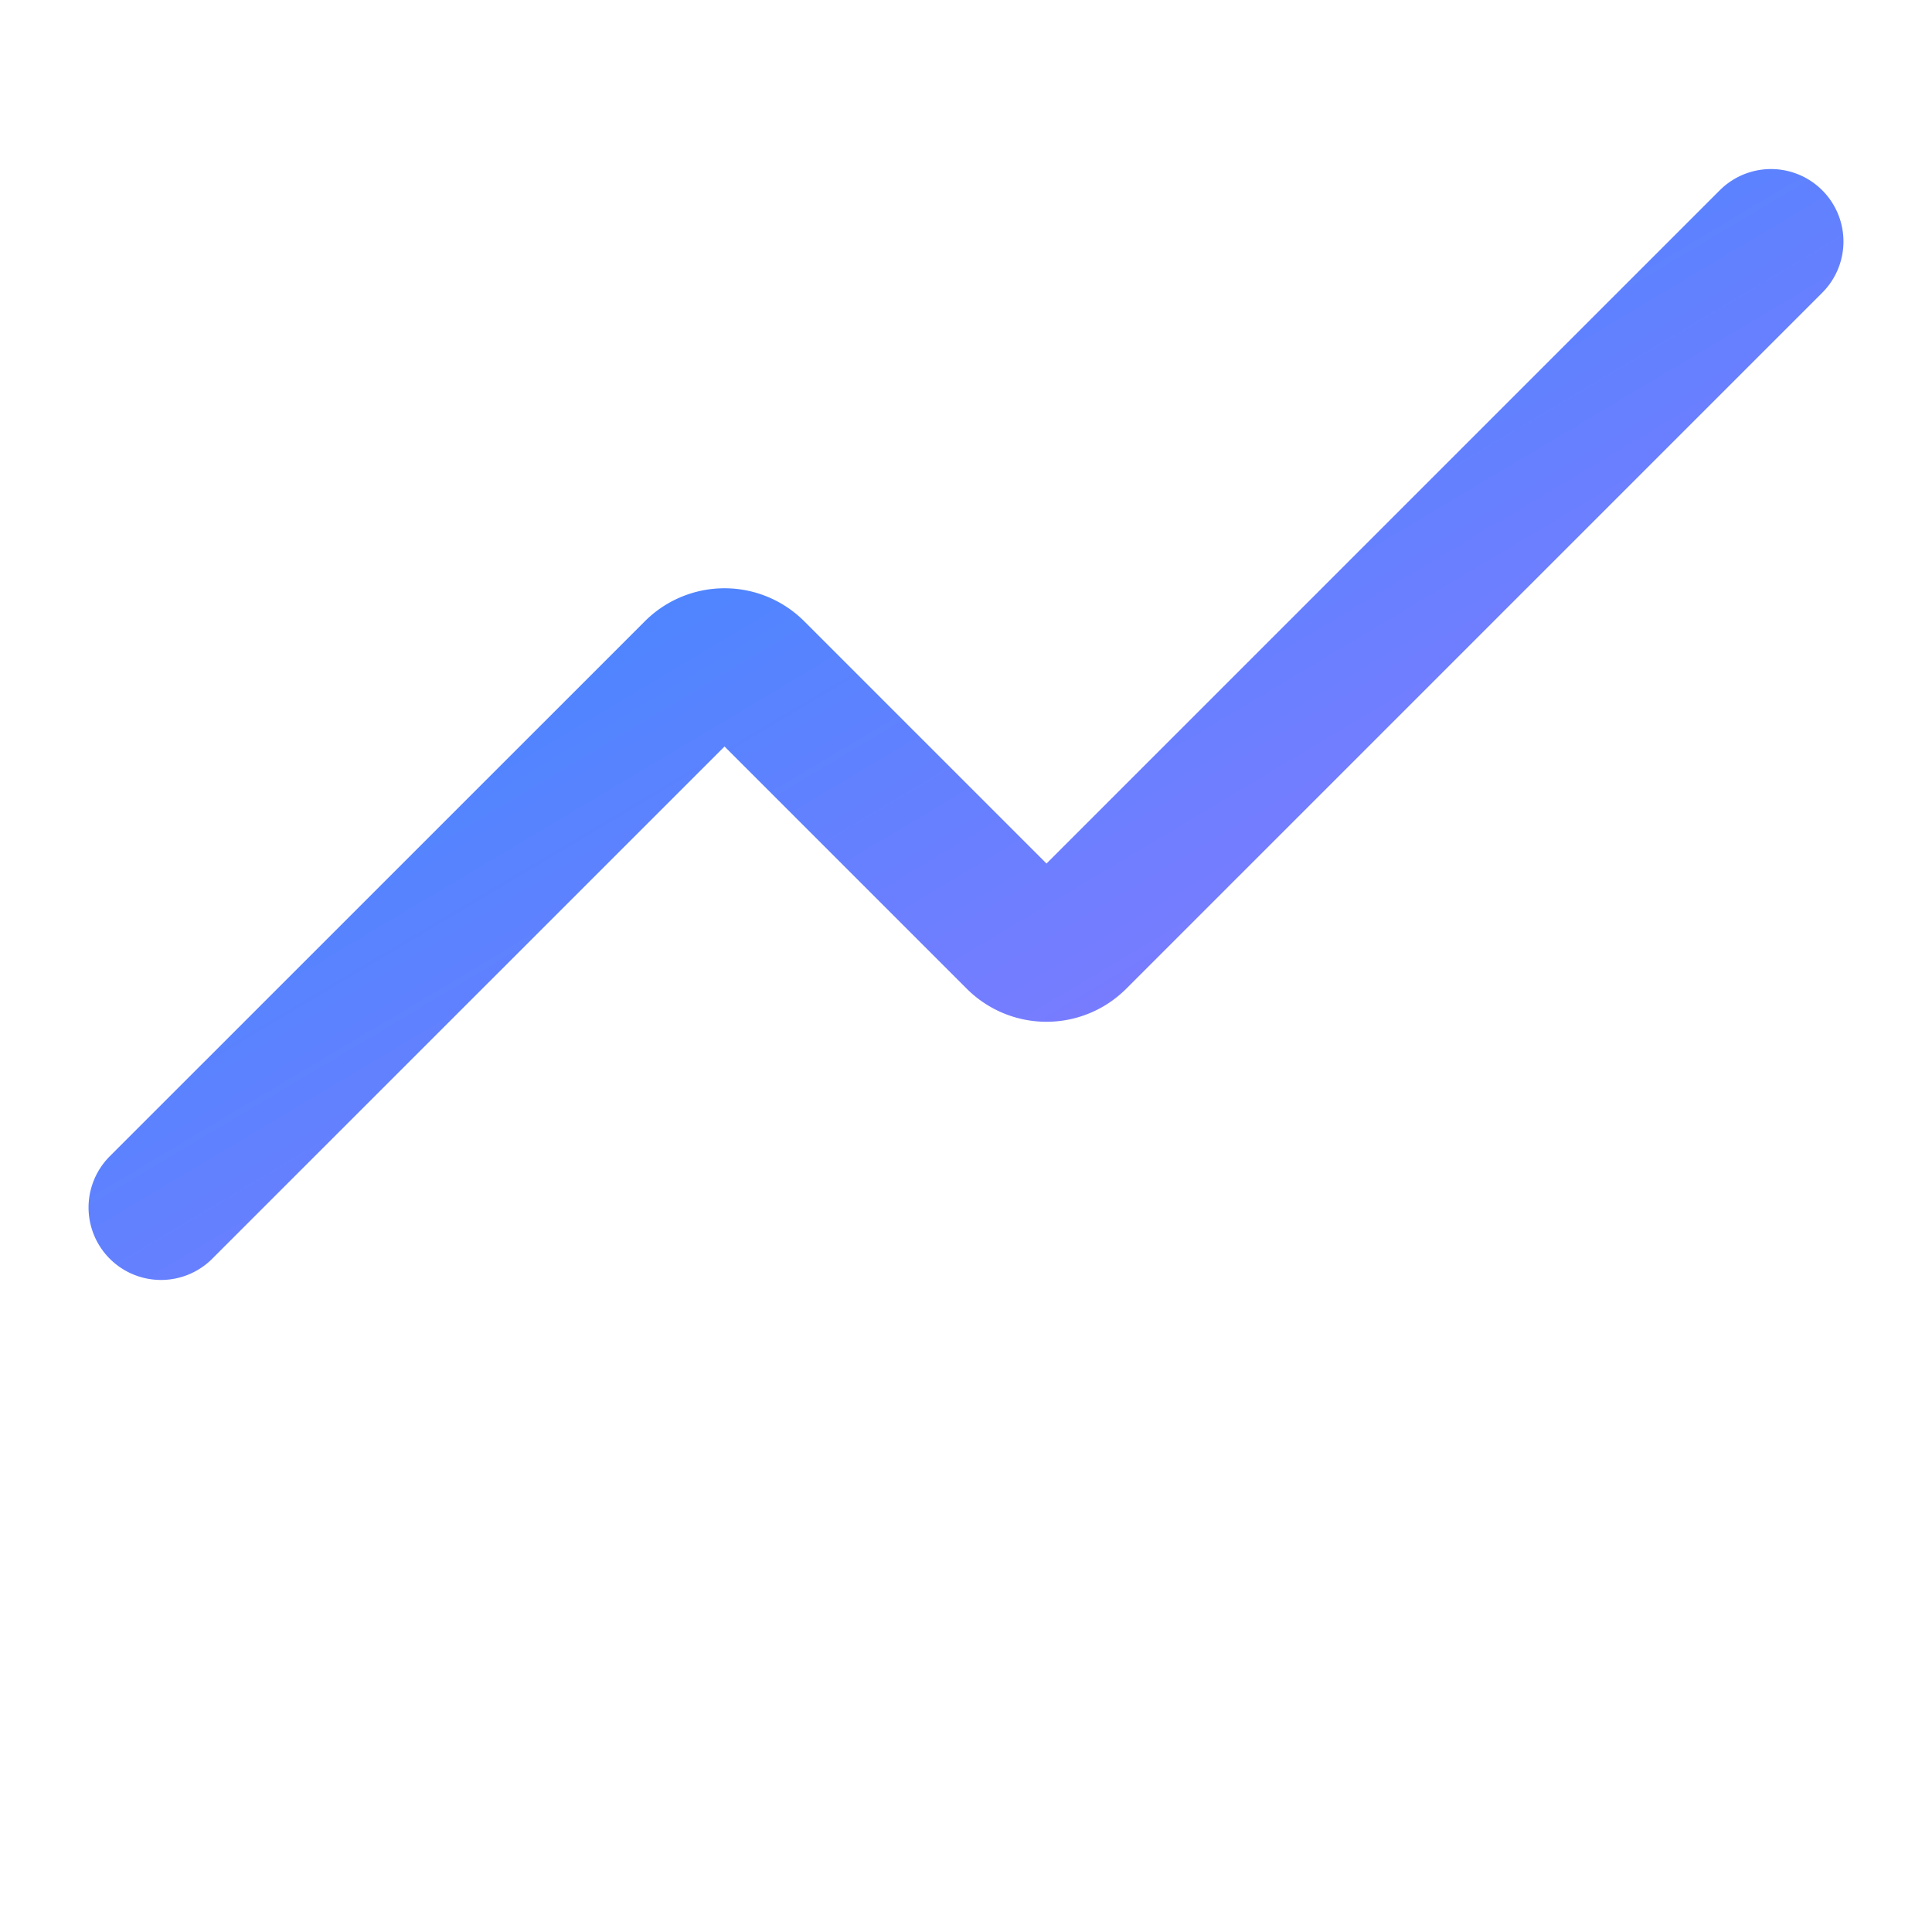
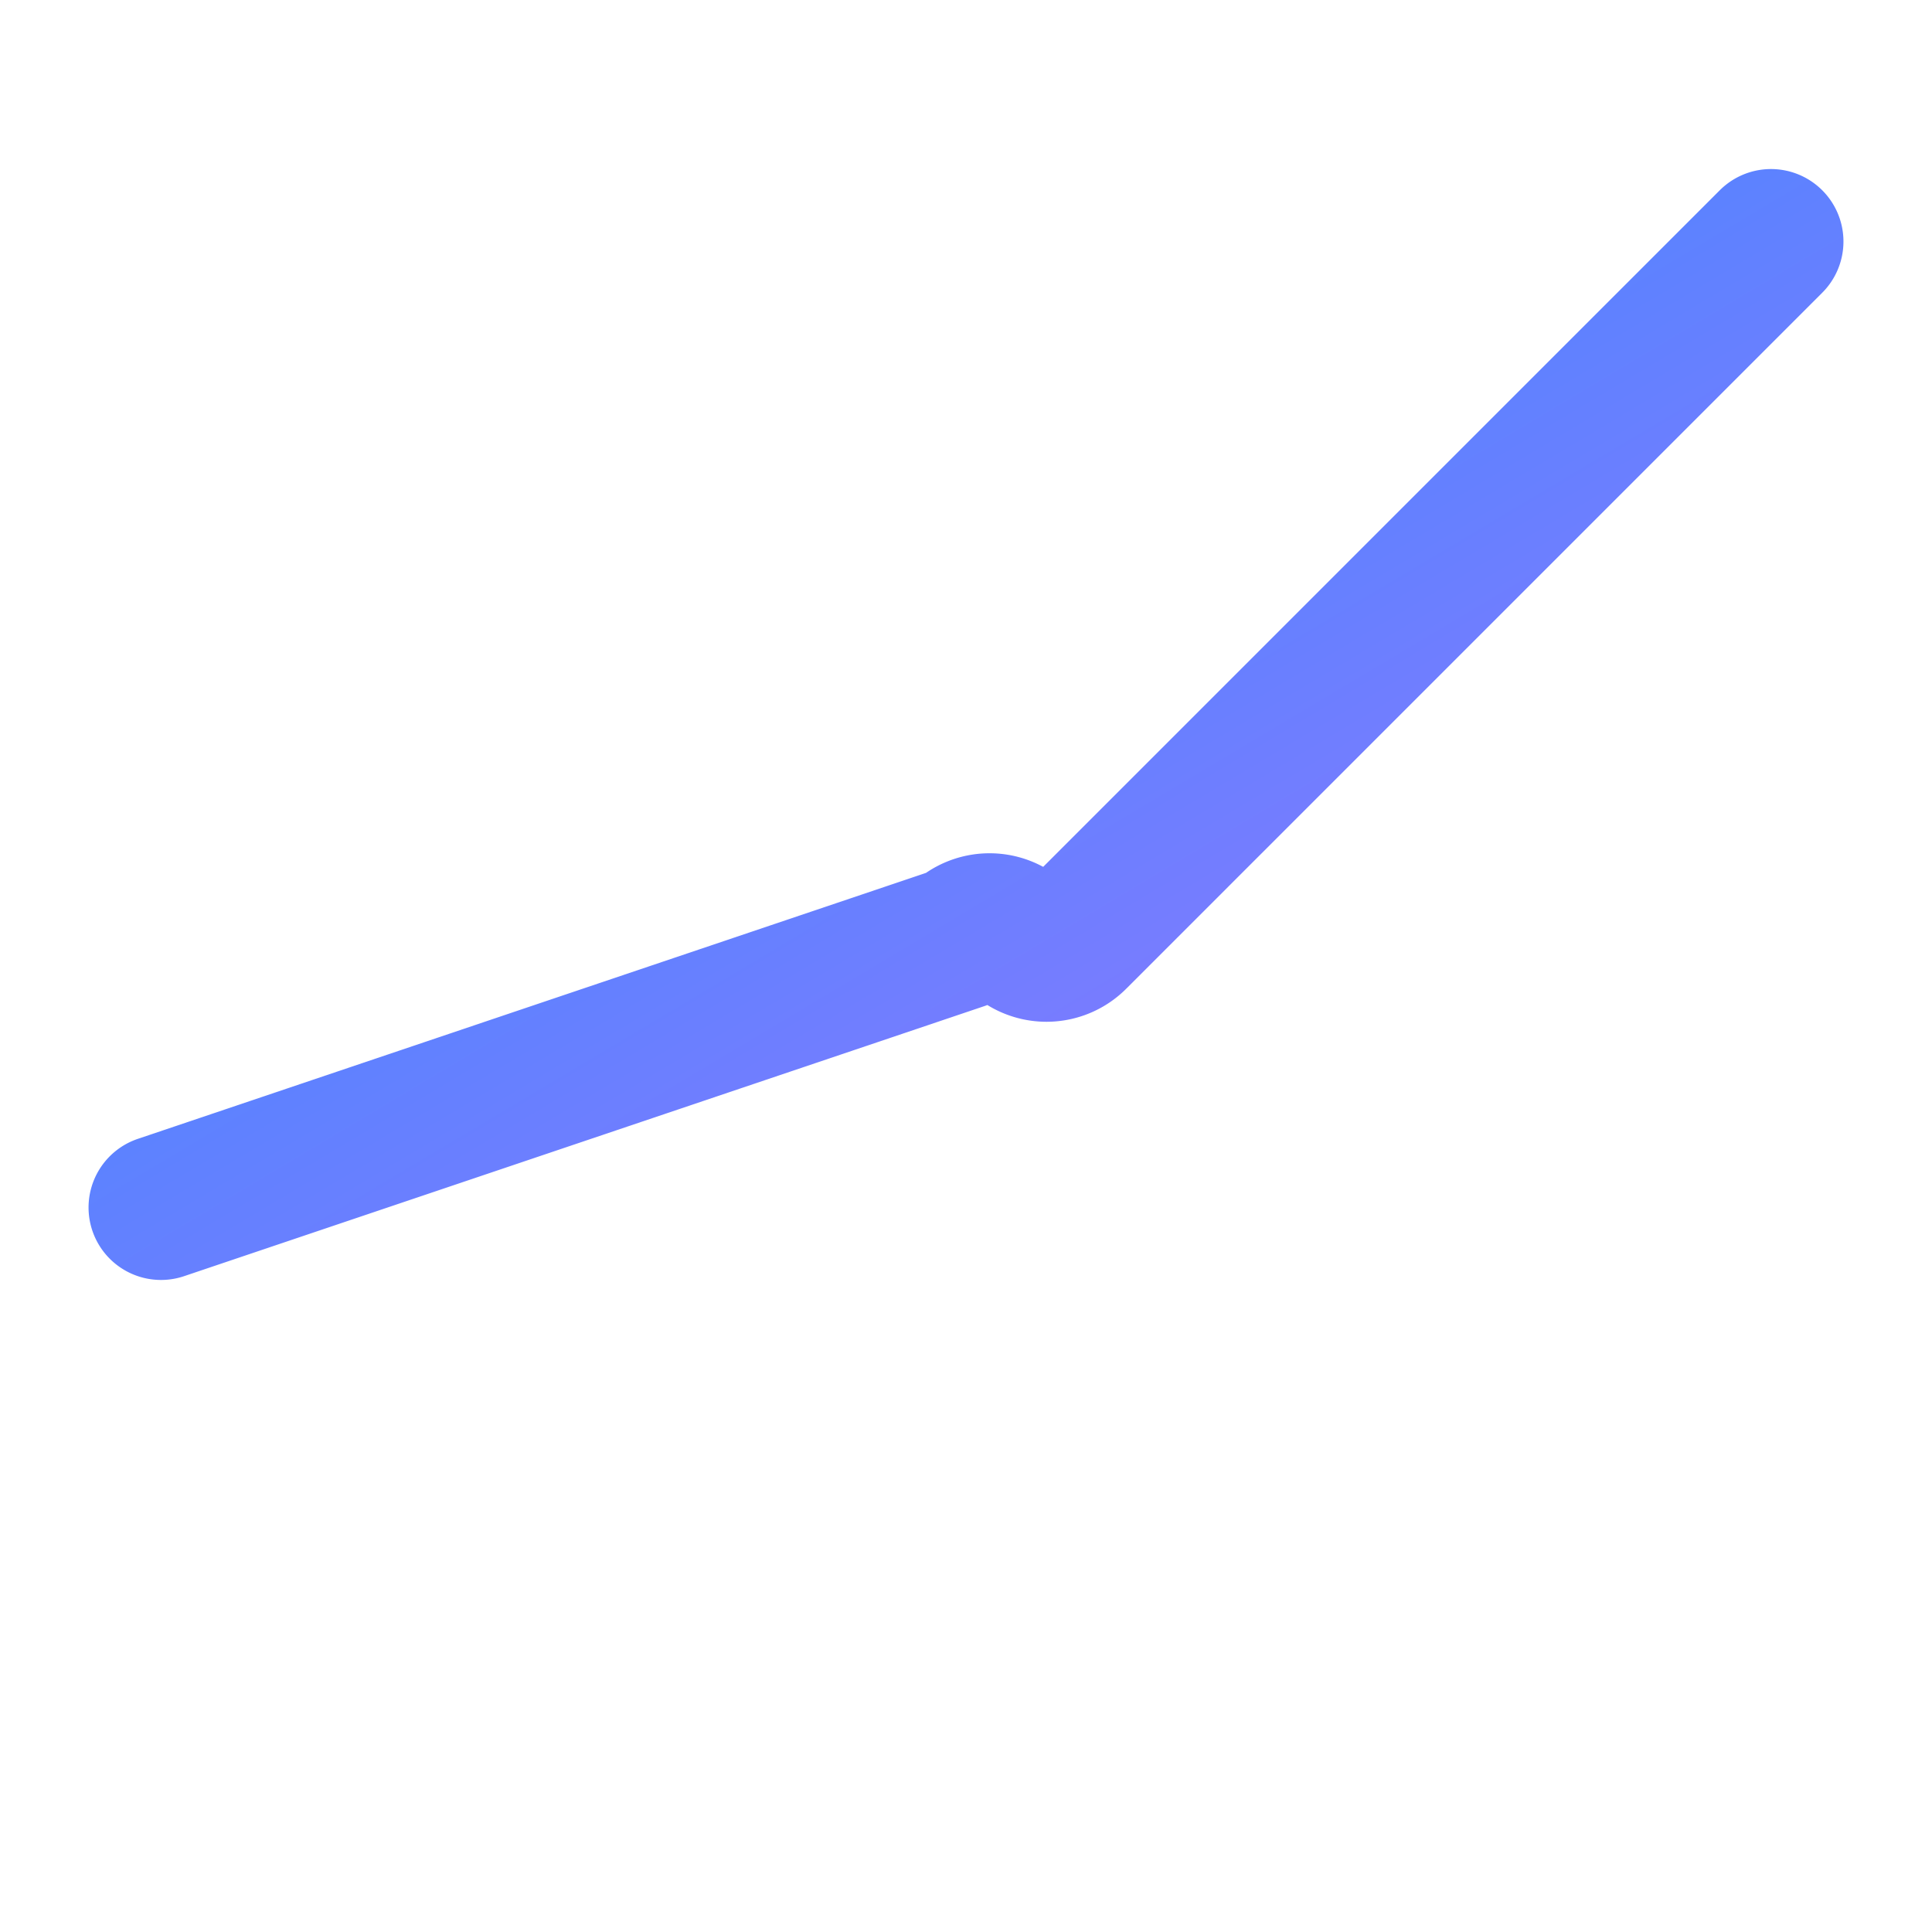
<svg xmlns="http://www.w3.org/2000/svg" width="24" height="24" viewBox="0 0 24 24" fill="none" stroke="url(#hotfixGradient-marketing)" stroke-width="1.8" stroke-linecap="round" stroke-linejoin="round" class="lucide lucide-chart-no-axes-combined-icon lucide-chart-no-axes-combined">
  <defs>
    <linearGradient id="hotfixGradient-marketing" x1="0%" y1="0%" x2="100%" y2="100%">
      <stop offset="0%" stop-color="#007AFF" stop-opacity="0.85" />
      <stop offset="100%" stop-color="#8C5CFF" stop-opacity="0.85" />
    </linearGradient>
  </defs>
  <path d="M12 16v5" />
-   <path d="M16 14v7" />
  <path d="M20 10v11" />
-   <path d="m22 3-8.646 8.646a.5.5 0 0 1-.708 0L9.354 8.354a.5.5 0 0 0-.707 0L2 15" />
-   <path d="M4 18v3" />
-   <path d="M8 14v7" />
+   <path d="m22 3-8.646 8.646a.5.5 0 0 1-.708 0a.5.5 0 0 0-.707 0L2 15" />
</svg>